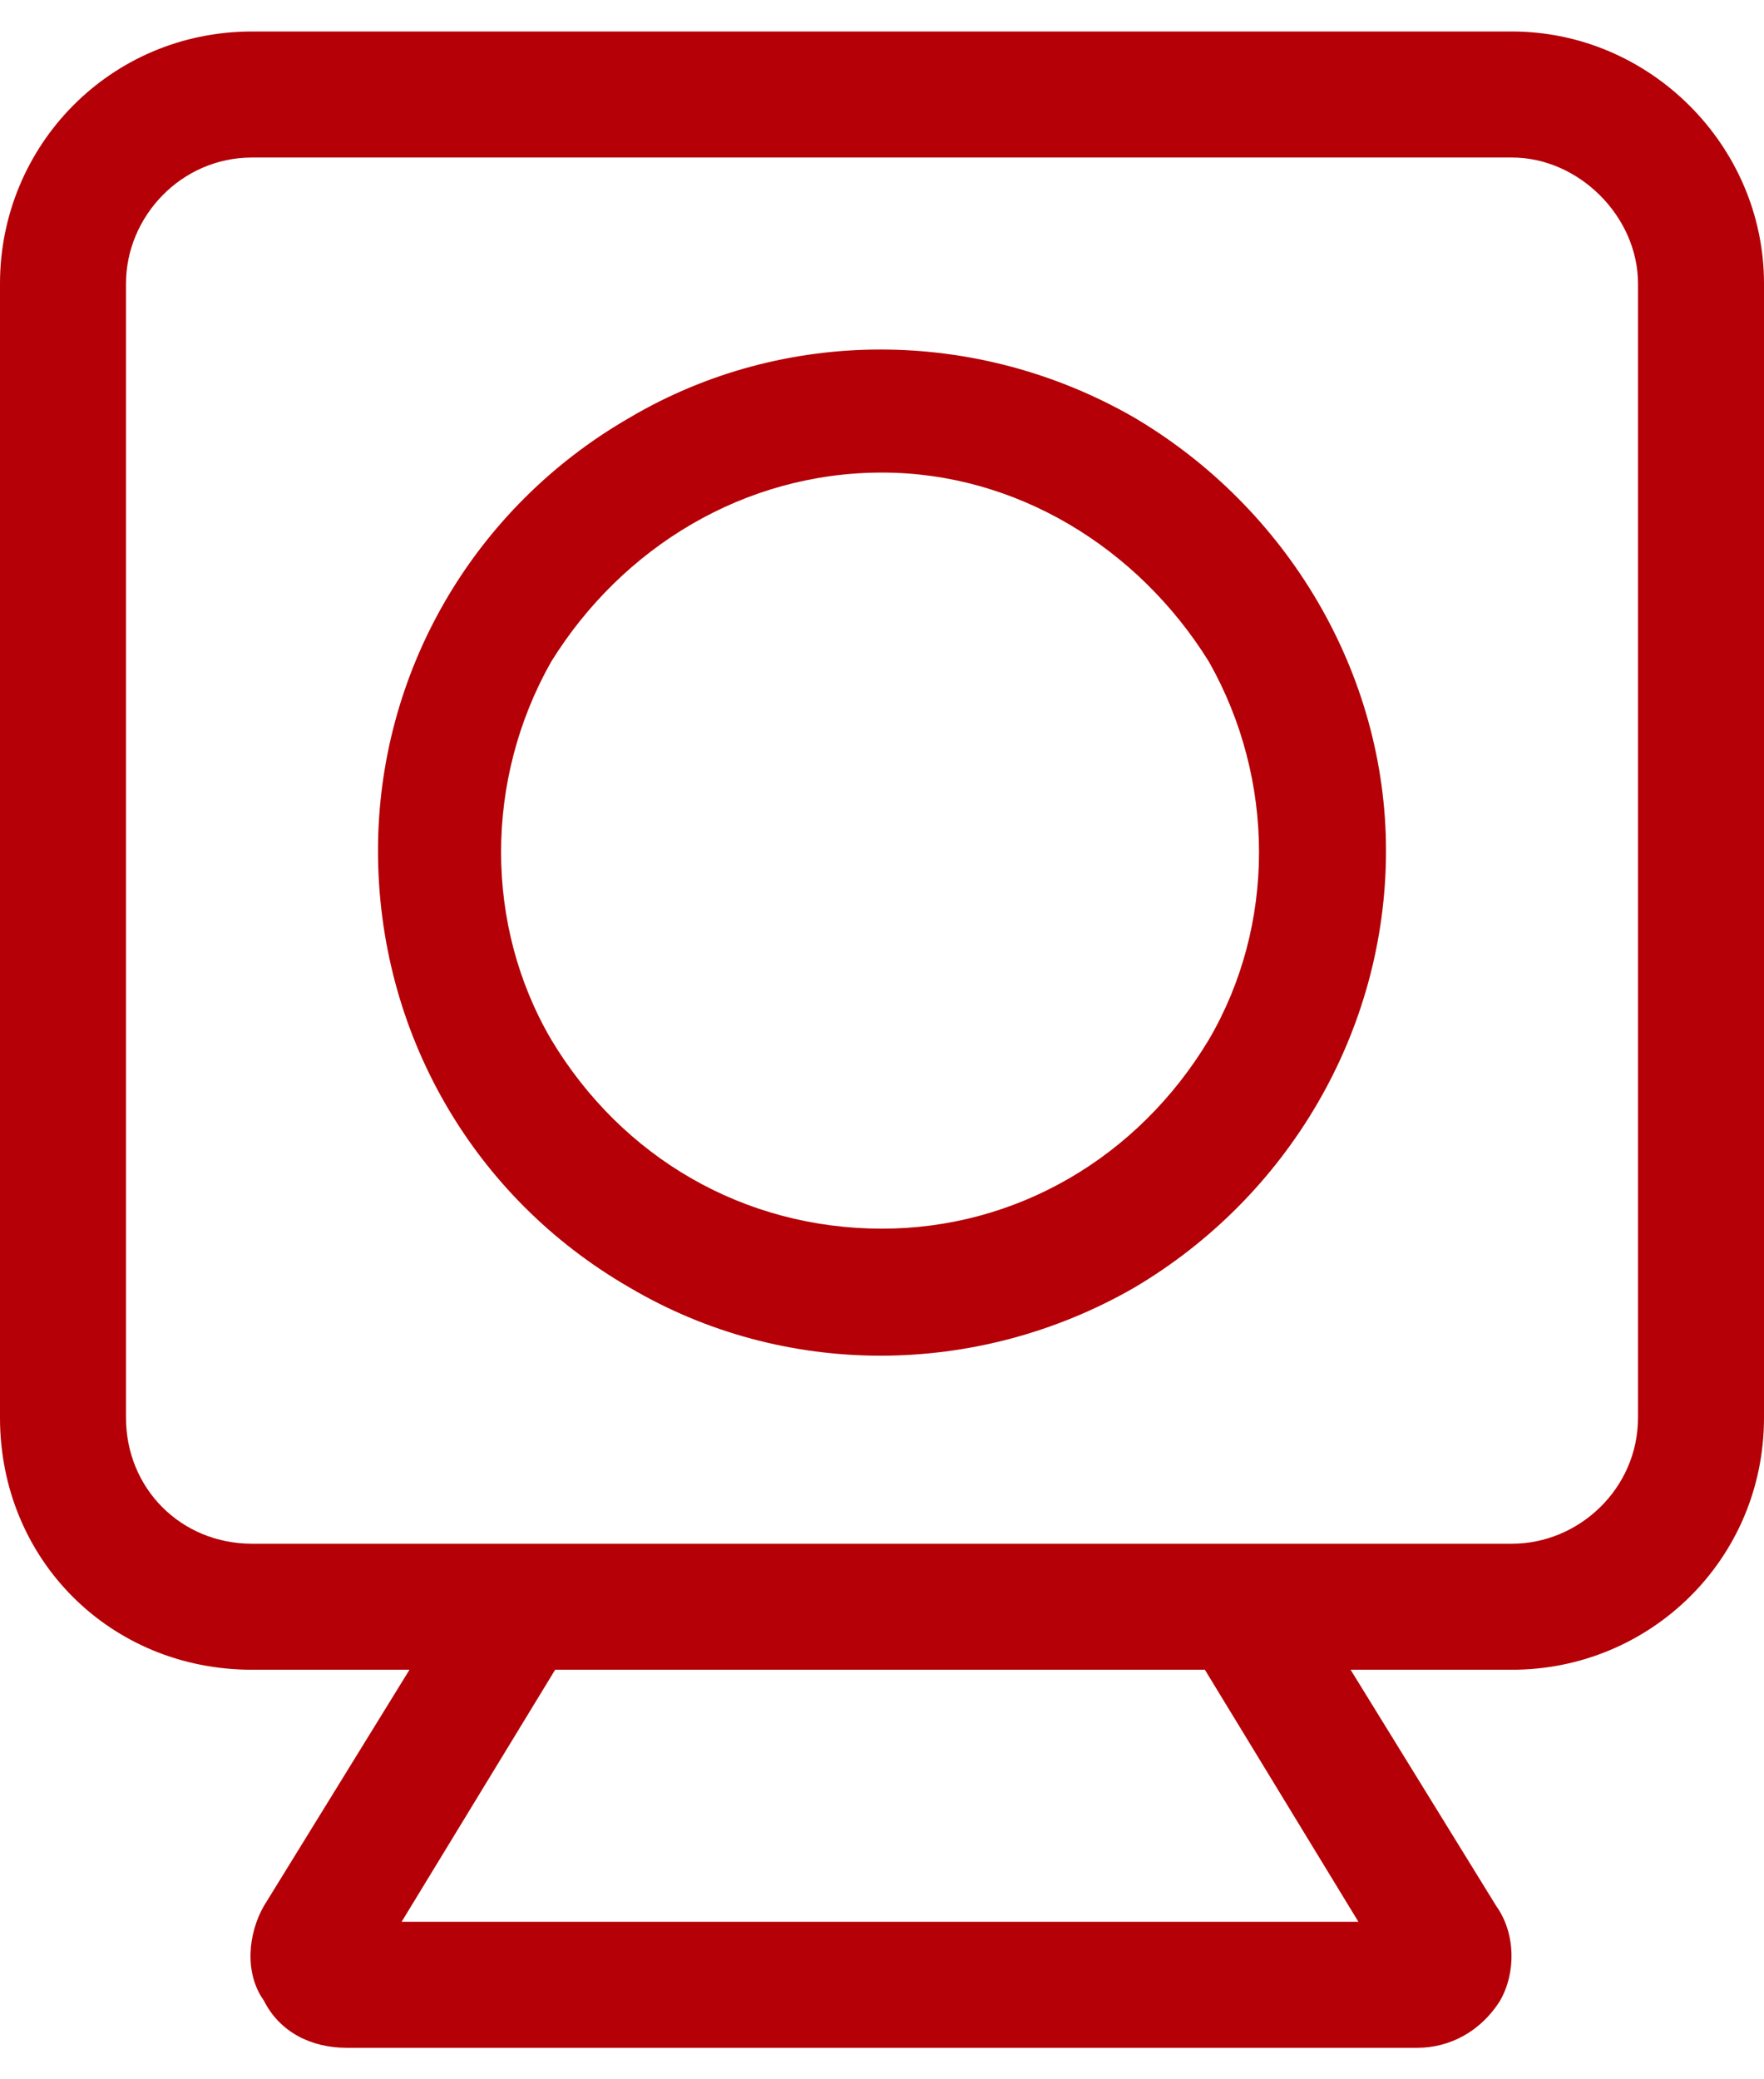
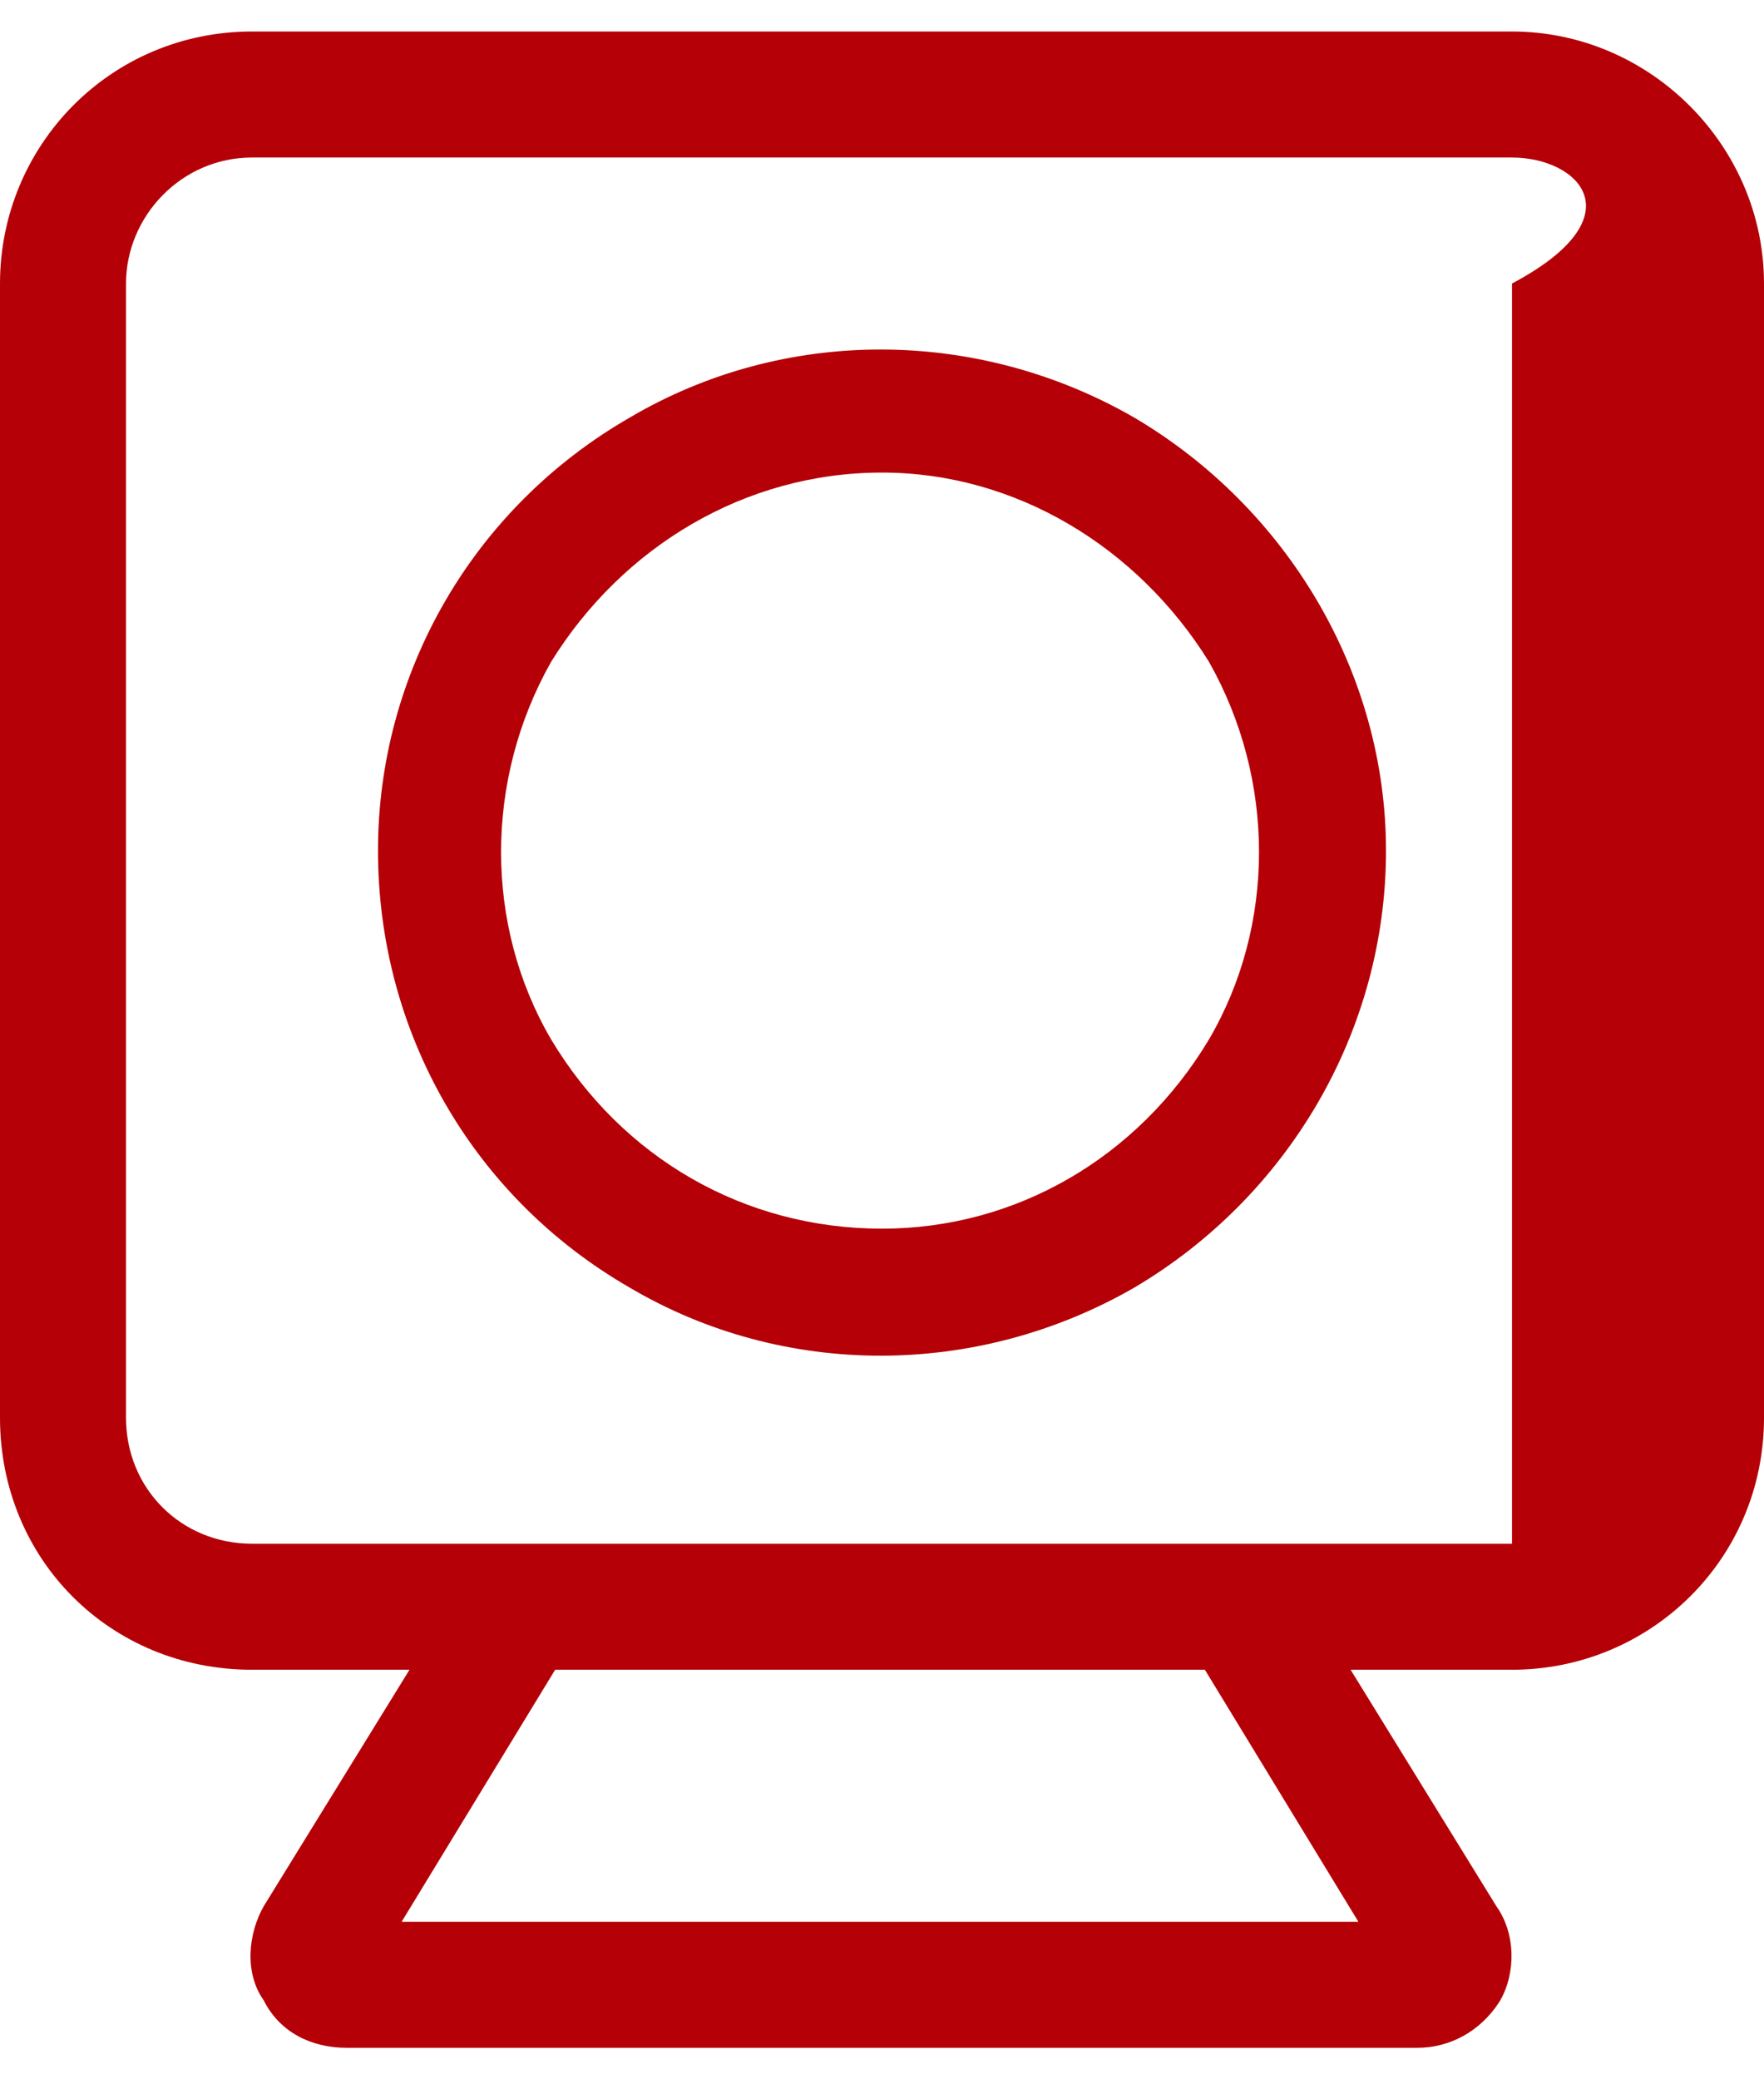
<svg xmlns="http://www.w3.org/2000/svg" width="28" height="33" viewBox="0 0 28 33" fill="none">
-   <path d="M24 2.5H4C2.875 2.5 2 3.438 2 4.5V22.5C2 23.625 2.875 24.5 4 24.5H7.688H20.25H24C25.062 24.5 26 23.625 26 22.5V4.5C26 3.438 25.062 2.5 24 2.5ZM21.438 26.5L23.75 30.25C24.062 30.688 24.062 31.312 23.812 31.75C23.5 32.25 23 32.5 22.5 32.5H5.5C4.938 32.5 4.438 32.25 4.188 31.75C3.875 31.312 3.938 30.688 4.188 30.25L6.5 26.5H4C1.75 26.5 0 24.75 0 22.5V4.5C0 2.312 1.75 0.5 4 0.5H24C26.188 0.5 28 2.312 28 4.5V22.5C28 24.75 26.188 26.5 24 26.5H21.438ZM8.812 26.5L6.375 30.5H21.562L19.125 26.5H8.812ZM14 19.5C16.125 19.5 18.062 18.375 19.188 16.5C20.25 14.688 20.25 12.375 19.188 10.5C18.062 8.688 16.125 7.5 14 7.5C11.812 7.5 9.875 8.688 8.75 10.5C7.688 12.375 7.688 14.688 8.75 16.5C9.875 18.375 11.812 19.5 14 19.5ZM6 13.5C6 10.688 7.5 8.062 10 6.625C12.438 5.188 15.5 5.188 18 6.625C20.438 8.062 22 10.688 22 13.5C22 16.375 20.438 19 18 20.438C15.5 21.875 12.438 21.875 10 20.438C7.5 19 6 16.375 6 13.5Z" fill="#B40006" />
+   <path d="M24 2.5H4C2.875 2.5 2 3.438 2 4.5V22.5C2 23.625 2.875 24.5 4 24.5H7.688H20.25H24V4.5C26 3.438 25.062 2.5 24 2.5ZM21.438 26.5L23.75 30.25C24.062 30.688 24.062 31.312 23.812 31.75C23.5 32.25 23 32.5 22.5 32.5H5.5C4.938 32.5 4.438 32.25 4.188 31.75C3.875 31.312 3.938 30.688 4.188 30.25L6.5 26.5H4C1.75 26.5 0 24.75 0 22.5V4.5C0 2.312 1.75 0.5 4 0.5H24C26.188 0.5 28 2.312 28 4.5V22.5C28 24.75 26.188 26.5 24 26.5H21.438ZM8.812 26.5L6.375 30.5H21.562L19.125 26.5H8.812ZM14 19.5C16.125 19.5 18.062 18.375 19.188 16.5C20.25 14.688 20.25 12.375 19.188 10.5C18.062 8.688 16.125 7.5 14 7.5C11.812 7.5 9.875 8.688 8.75 10.5C7.688 12.375 7.688 14.688 8.75 16.5C9.875 18.375 11.812 19.5 14 19.5ZM6 13.5C6 10.688 7.5 8.062 10 6.625C12.438 5.188 15.5 5.188 18 6.625C20.438 8.062 22 10.688 22 13.5C22 16.375 20.438 19 18 20.438C15.5 21.875 12.438 21.875 10 20.438C7.5 19 6 16.375 6 13.5Z" fill="#B40006" />
</svg>